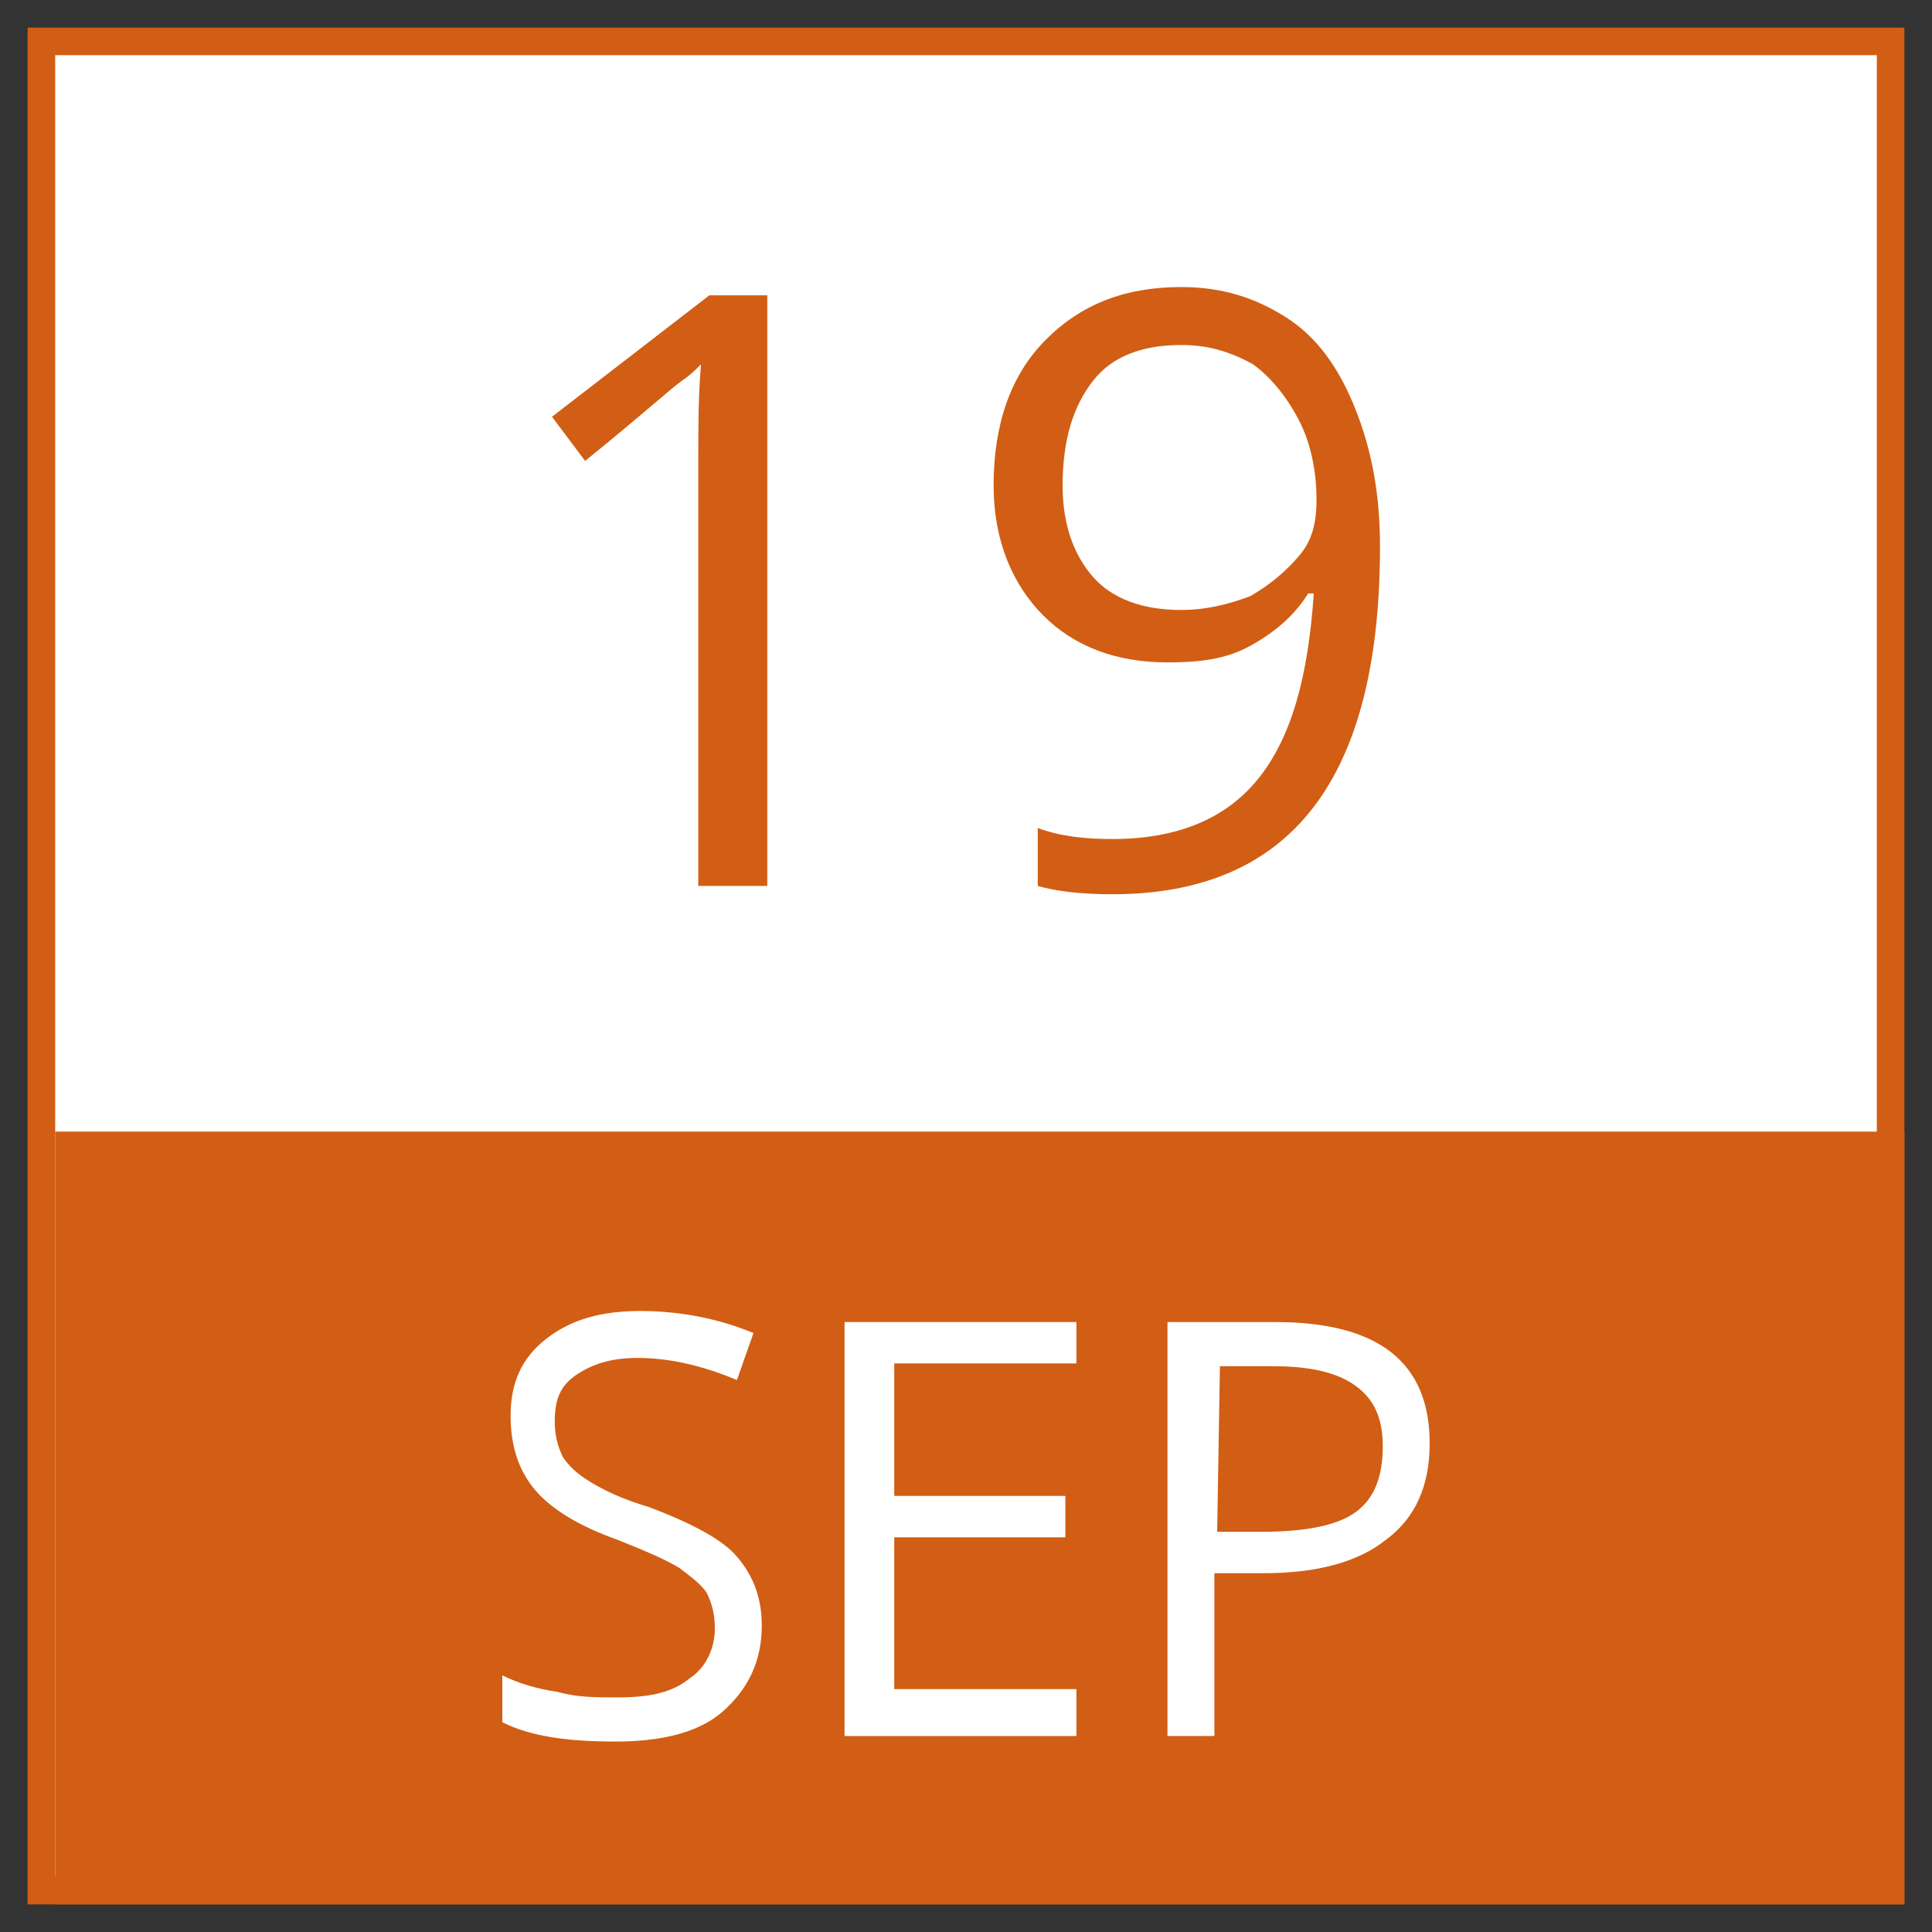
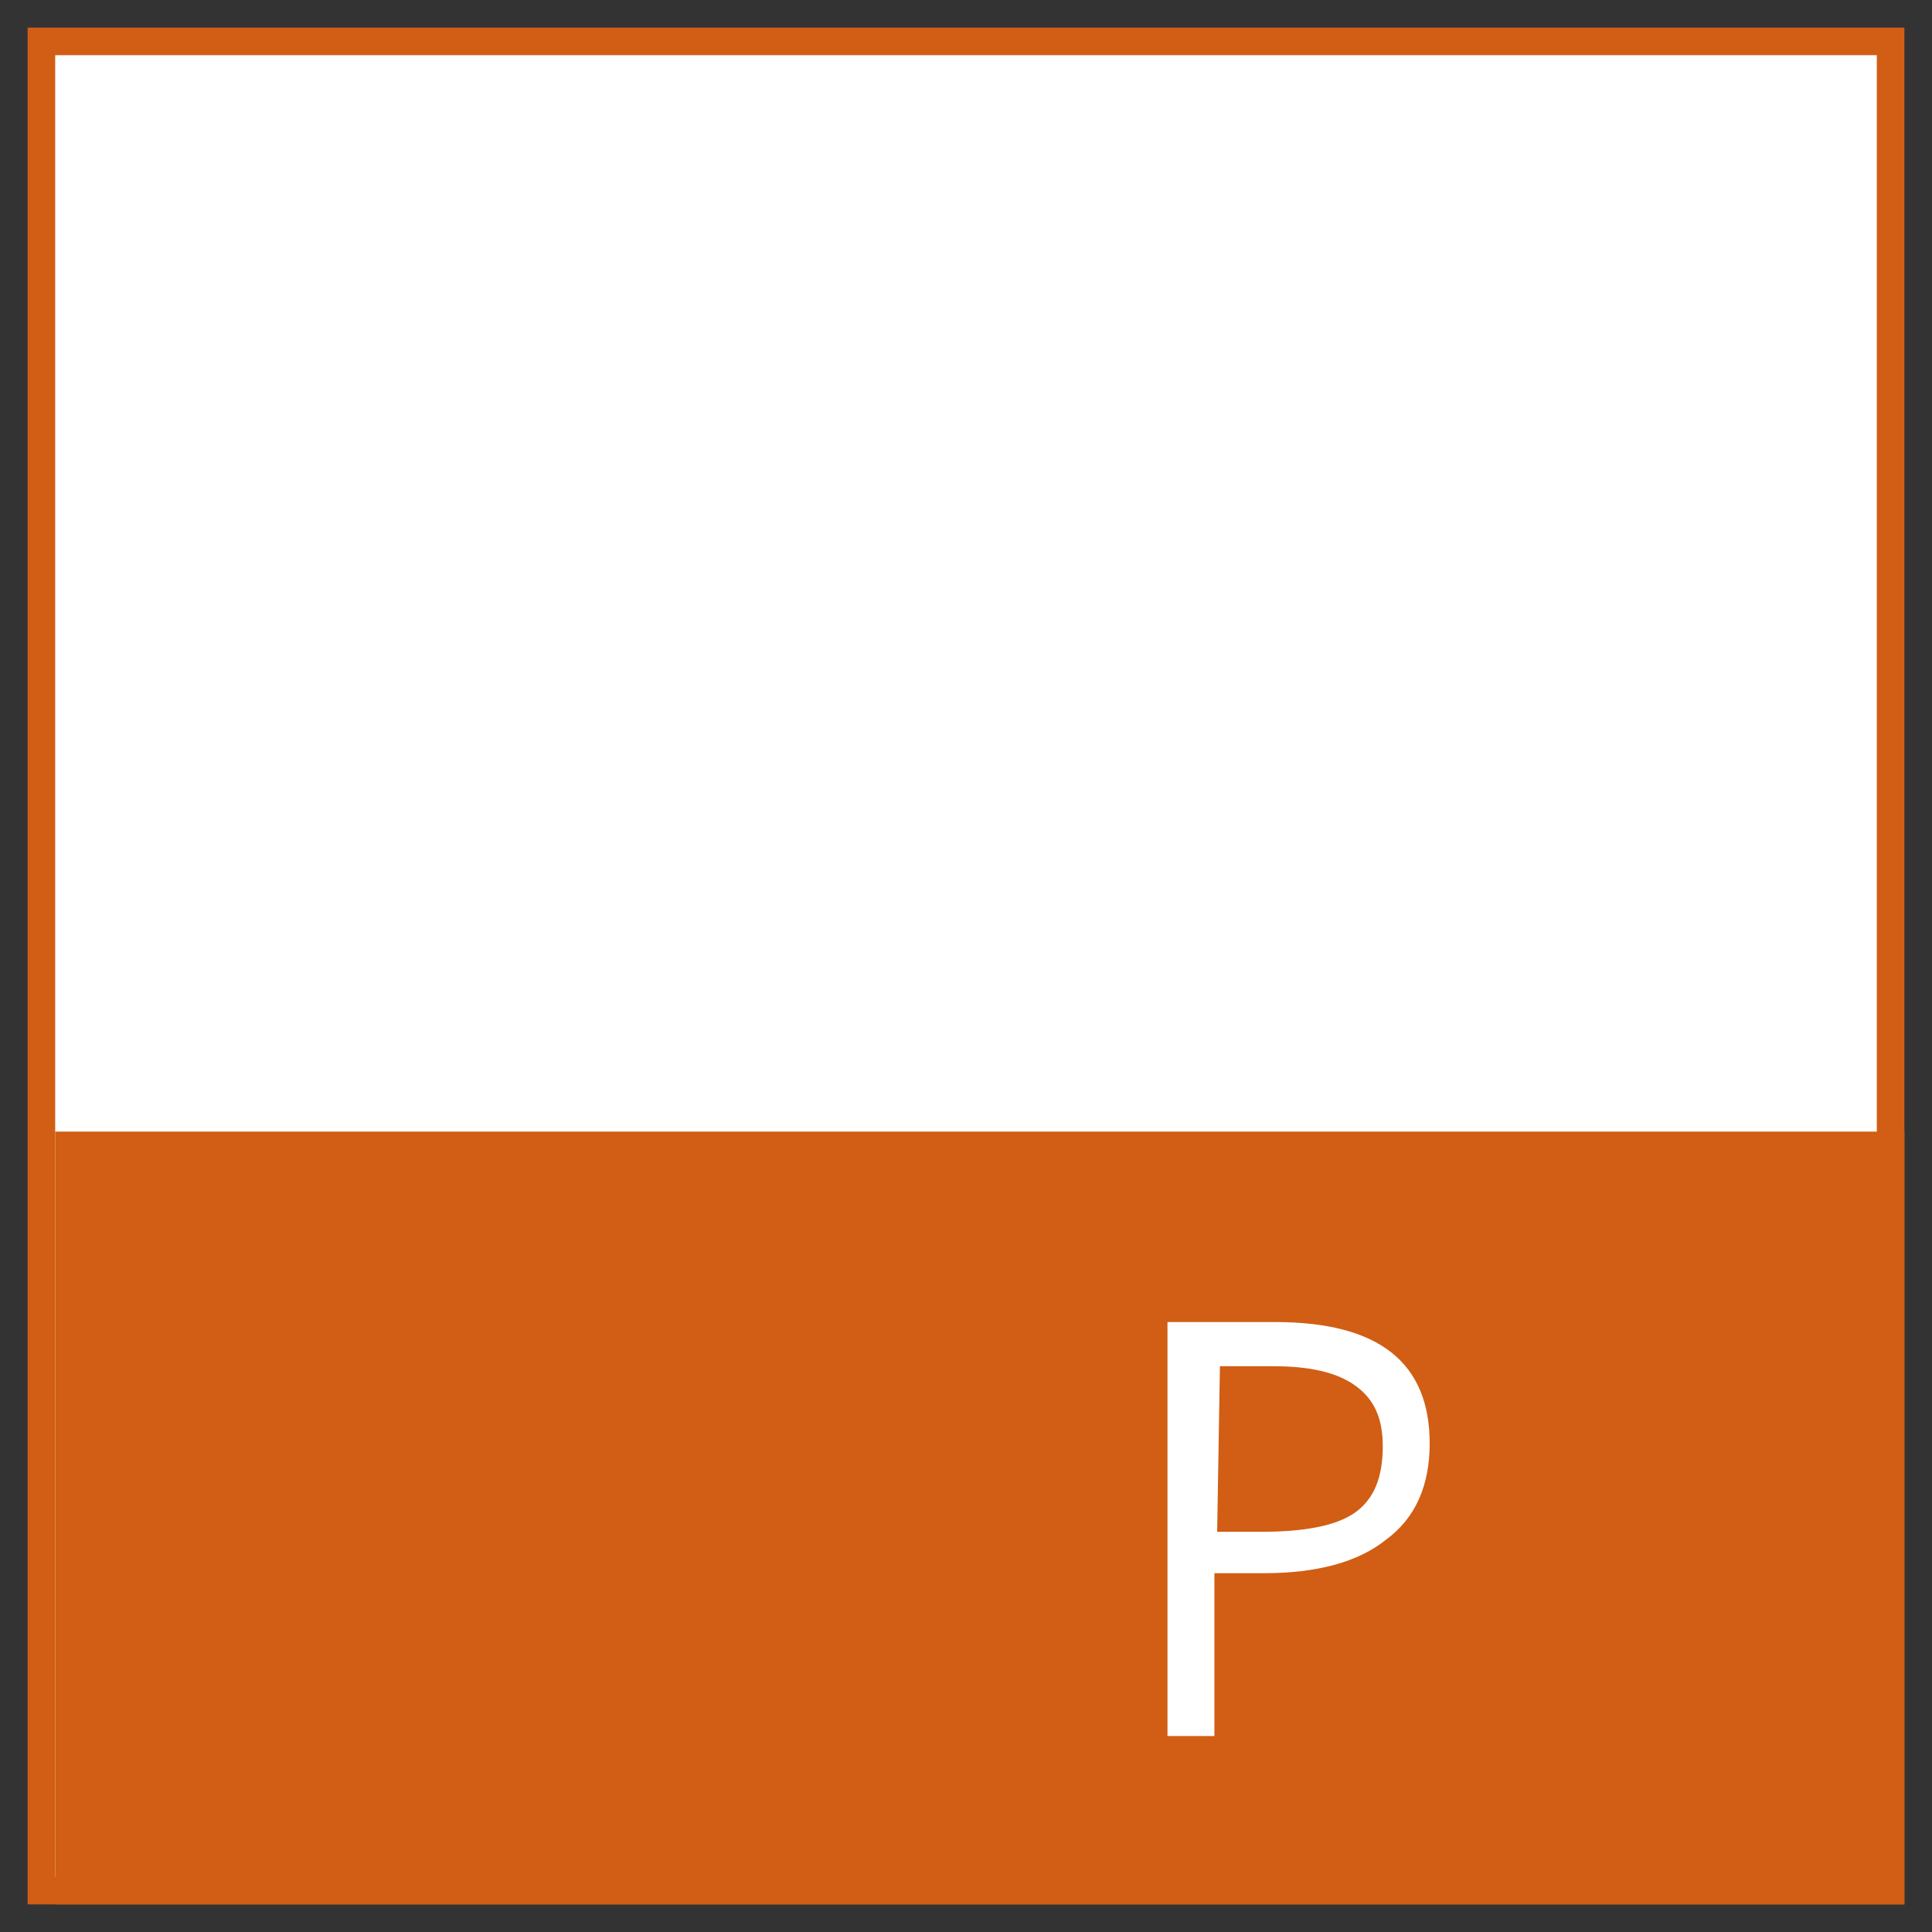
<svg xmlns="http://www.w3.org/2000/svg" version="1.1" id="Layer_1" x="0px" y="0px" viewBox="0 0 70 70" style="enable-background:new 0 0 70 70;" xml:space="preserve">
  <rect x="0" y="0" width="70" height="70" fill="#333333" stroke="none" />
  <style type="text/css">
	.st0{fill:#FFFFFF;}
	.st1{fill:#D15E14;}
	.st2{enable-background:new    ;}
</style>
  <g id="border">
    <rect x="1.5" y="1.5" class="st0" width="67" height="67" />
    <path class="st1" d="M68,2v66H2V2H68 M69,1H1v68h68V1z" />
  </g>
  <g>
-     <path class="st1" d="M27.7,32.1h-2.4V16.8c0-1.3,0-2.5,0.1-3.6c-0.2,0.2-0.4,0.4-0.7,0.6s-1.4,1.2-3.5,2.9L20,15.1l5.7-4.4h2.1   V32.1z" />
-     <path class="st1" d="M50,19.8c0,8.4-3.2,12.6-9.7,12.6c-1.1,0-2-0.1-2.7-0.3V30c0.8,0.3,1.7,0.4,2.7,0.4c2.3,0,4.1-0.7,5.3-2.2   c1.2-1.5,1.8-3.7,2-6.7h-0.2c-0.5,0.8-1.2,1.4-2.1,1.9s-1.9,0.6-3,0.6c-1.9,0-3.4-0.6-4.5-1.7S36,19.6,36,17.6c0-2.2,0.6-4,1.9-5.3   s2.9-1.9,4.9-1.9c1.5,0,2.7,0.4,3.8,1.1s1.9,1.8,2.5,3.3S50,17.9,50,19.8z M42.8,12.5c-1.4,0-2.5,0.4-3.2,1.3s-1.1,2.1-1.1,3.8   c0,1.4,0.4,2.5,1.1,3.3s1.8,1.2,3.2,1.2c0.9,0,1.7-0.2,2.5-0.5c0.7-0.4,1.3-0.9,1.8-1.5s0.6-1.3,0.6-2c0-1-0.2-2-0.6-2.8   s-1-1.6-1.7-2.1C44.5,12.7,43.7,12.5,42.8,12.5z" />
-   </g>
+     </g>
  <g id="Layer_3">
    <rect x="2" y="41" class="st1" width="67" height="28" />
  </g>
  <g class="st2">
-     <path class="st0" d="M27.6,58.9c0,1.3-0.5,2.3-1.4,3.1s-2.3,1.1-3.9,1.1c-1.8,0-3.1-0.2-4.1-0.7v-1.7c0.6,0.3,1.3,0.5,2,0.6   c0.7,0.2,1.4,0.2,2.2,0.2c1.2,0,2-0.2,2.6-0.7c0.6-0.4,0.9-1.1,0.9-1.8c0-0.5-0.1-0.9-0.3-1.3c-0.2-0.3-0.6-0.6-1-0.9   c-0.5-0.3-1.2-0.6-2.2-1c-1.4-0.5-2.4-1.1-3-1.8s-0.9-1.6-0.9-2.7c0-1.2,0.4-2.1,1.3-2.8s2-1,3.4-1c1.5,0,2.9,0.3,4.1,0.8L26.7,50   c-1.2-0.5-2.4-0.8-3.6-0.8c-0.9,0-1.6,0.2-2.2,0.6s-0.8,0.9-0.8,1.7c0,0.5,0.1,0.9,0.3,1.3c0.2,0.3,0.5,0.6,1,0.9   c0.5,0.3,1.1,0.6,2.1,0.9c1.6,0.6,2.7,1.2,3.2,1.8C27.3,57.1,27.6,57.9,27.6,58.9z" />
-     <path class="st0" d="M39,62.9h-8.4v-15H39v1.5h-6.6v4.8h6.2v1.5h-6.2v5.5H39V62.9z" />
    <path class="st0" d="M51.8,52.3c0,1.5-0.5,2.7-1.6,3.5c-1,0.8-2.5,1.2-4.4,1.2H44v5.9h-1.7v-15h3.9C50,47.9,51.8,49.4,51.8,52.3z    M44.1,55.5h1.6c1.5,0,2.7-0.2,3.4-0.7s1-1.3,1-2.4c0-1-0.3-1.7-1-2.2s-1.7-0.7-3-0.7h-1.9L44.1,55.5L44.1,55.5z" />
  </g>
</svg>